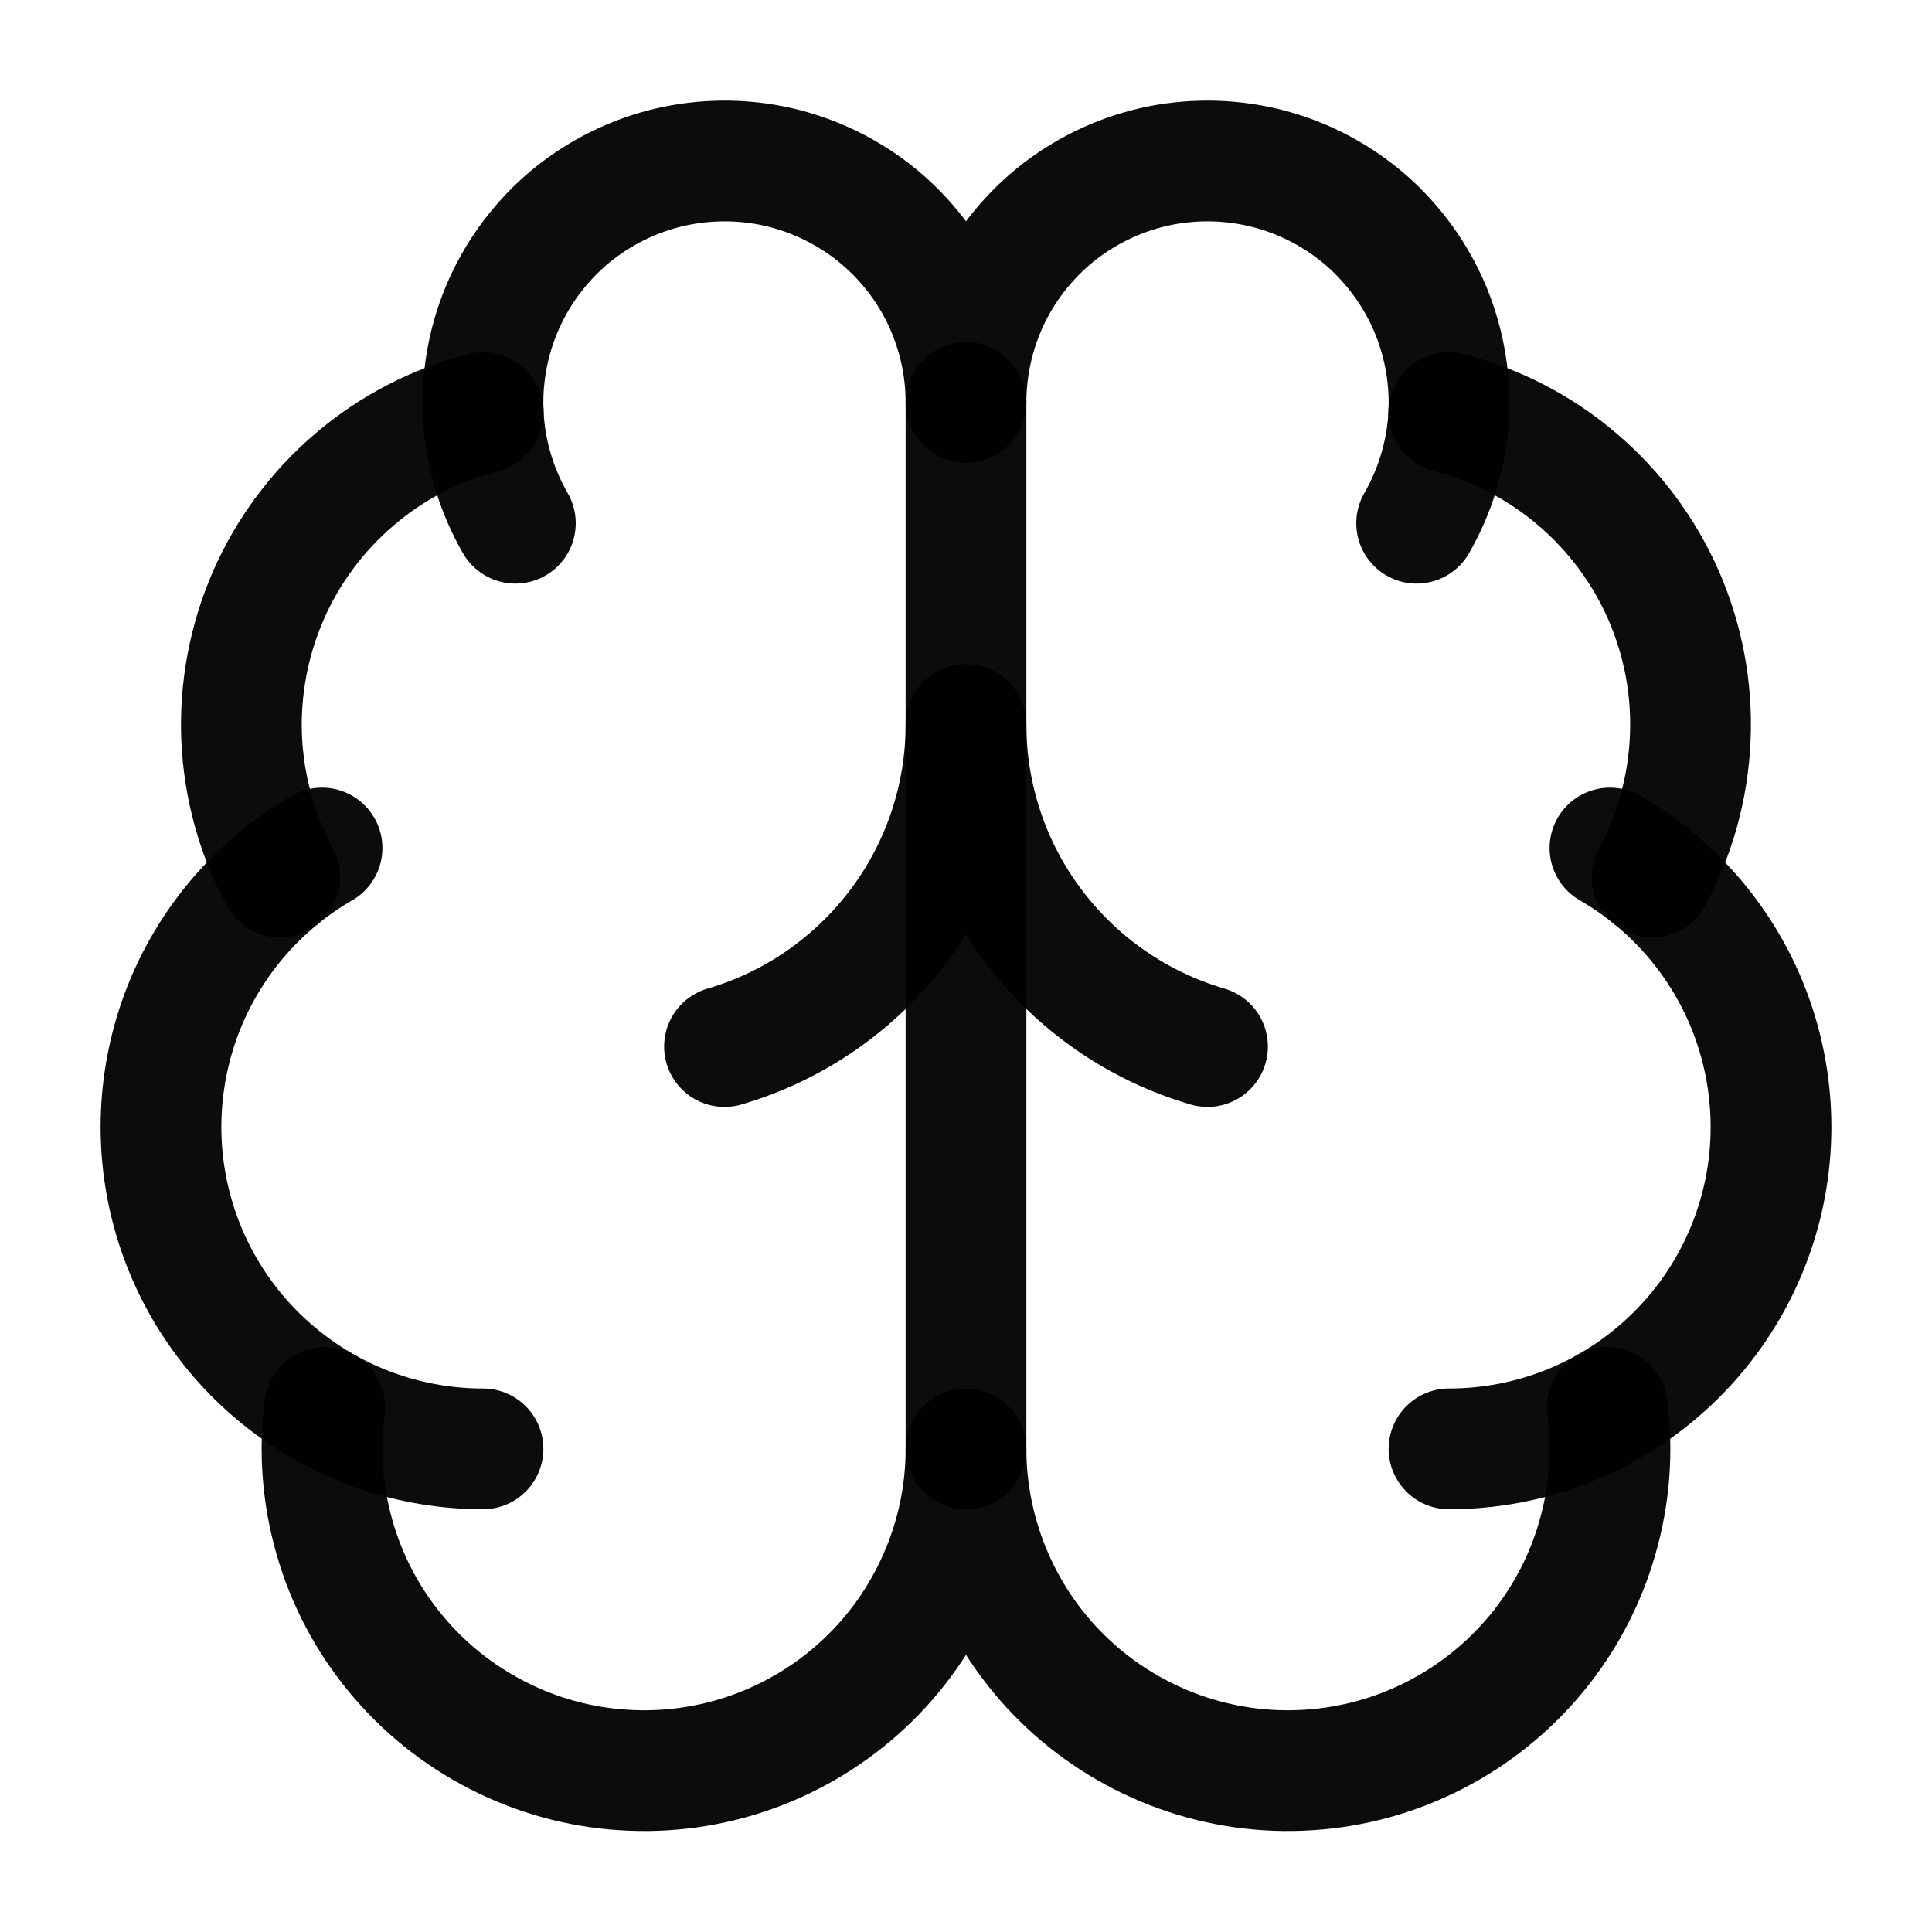
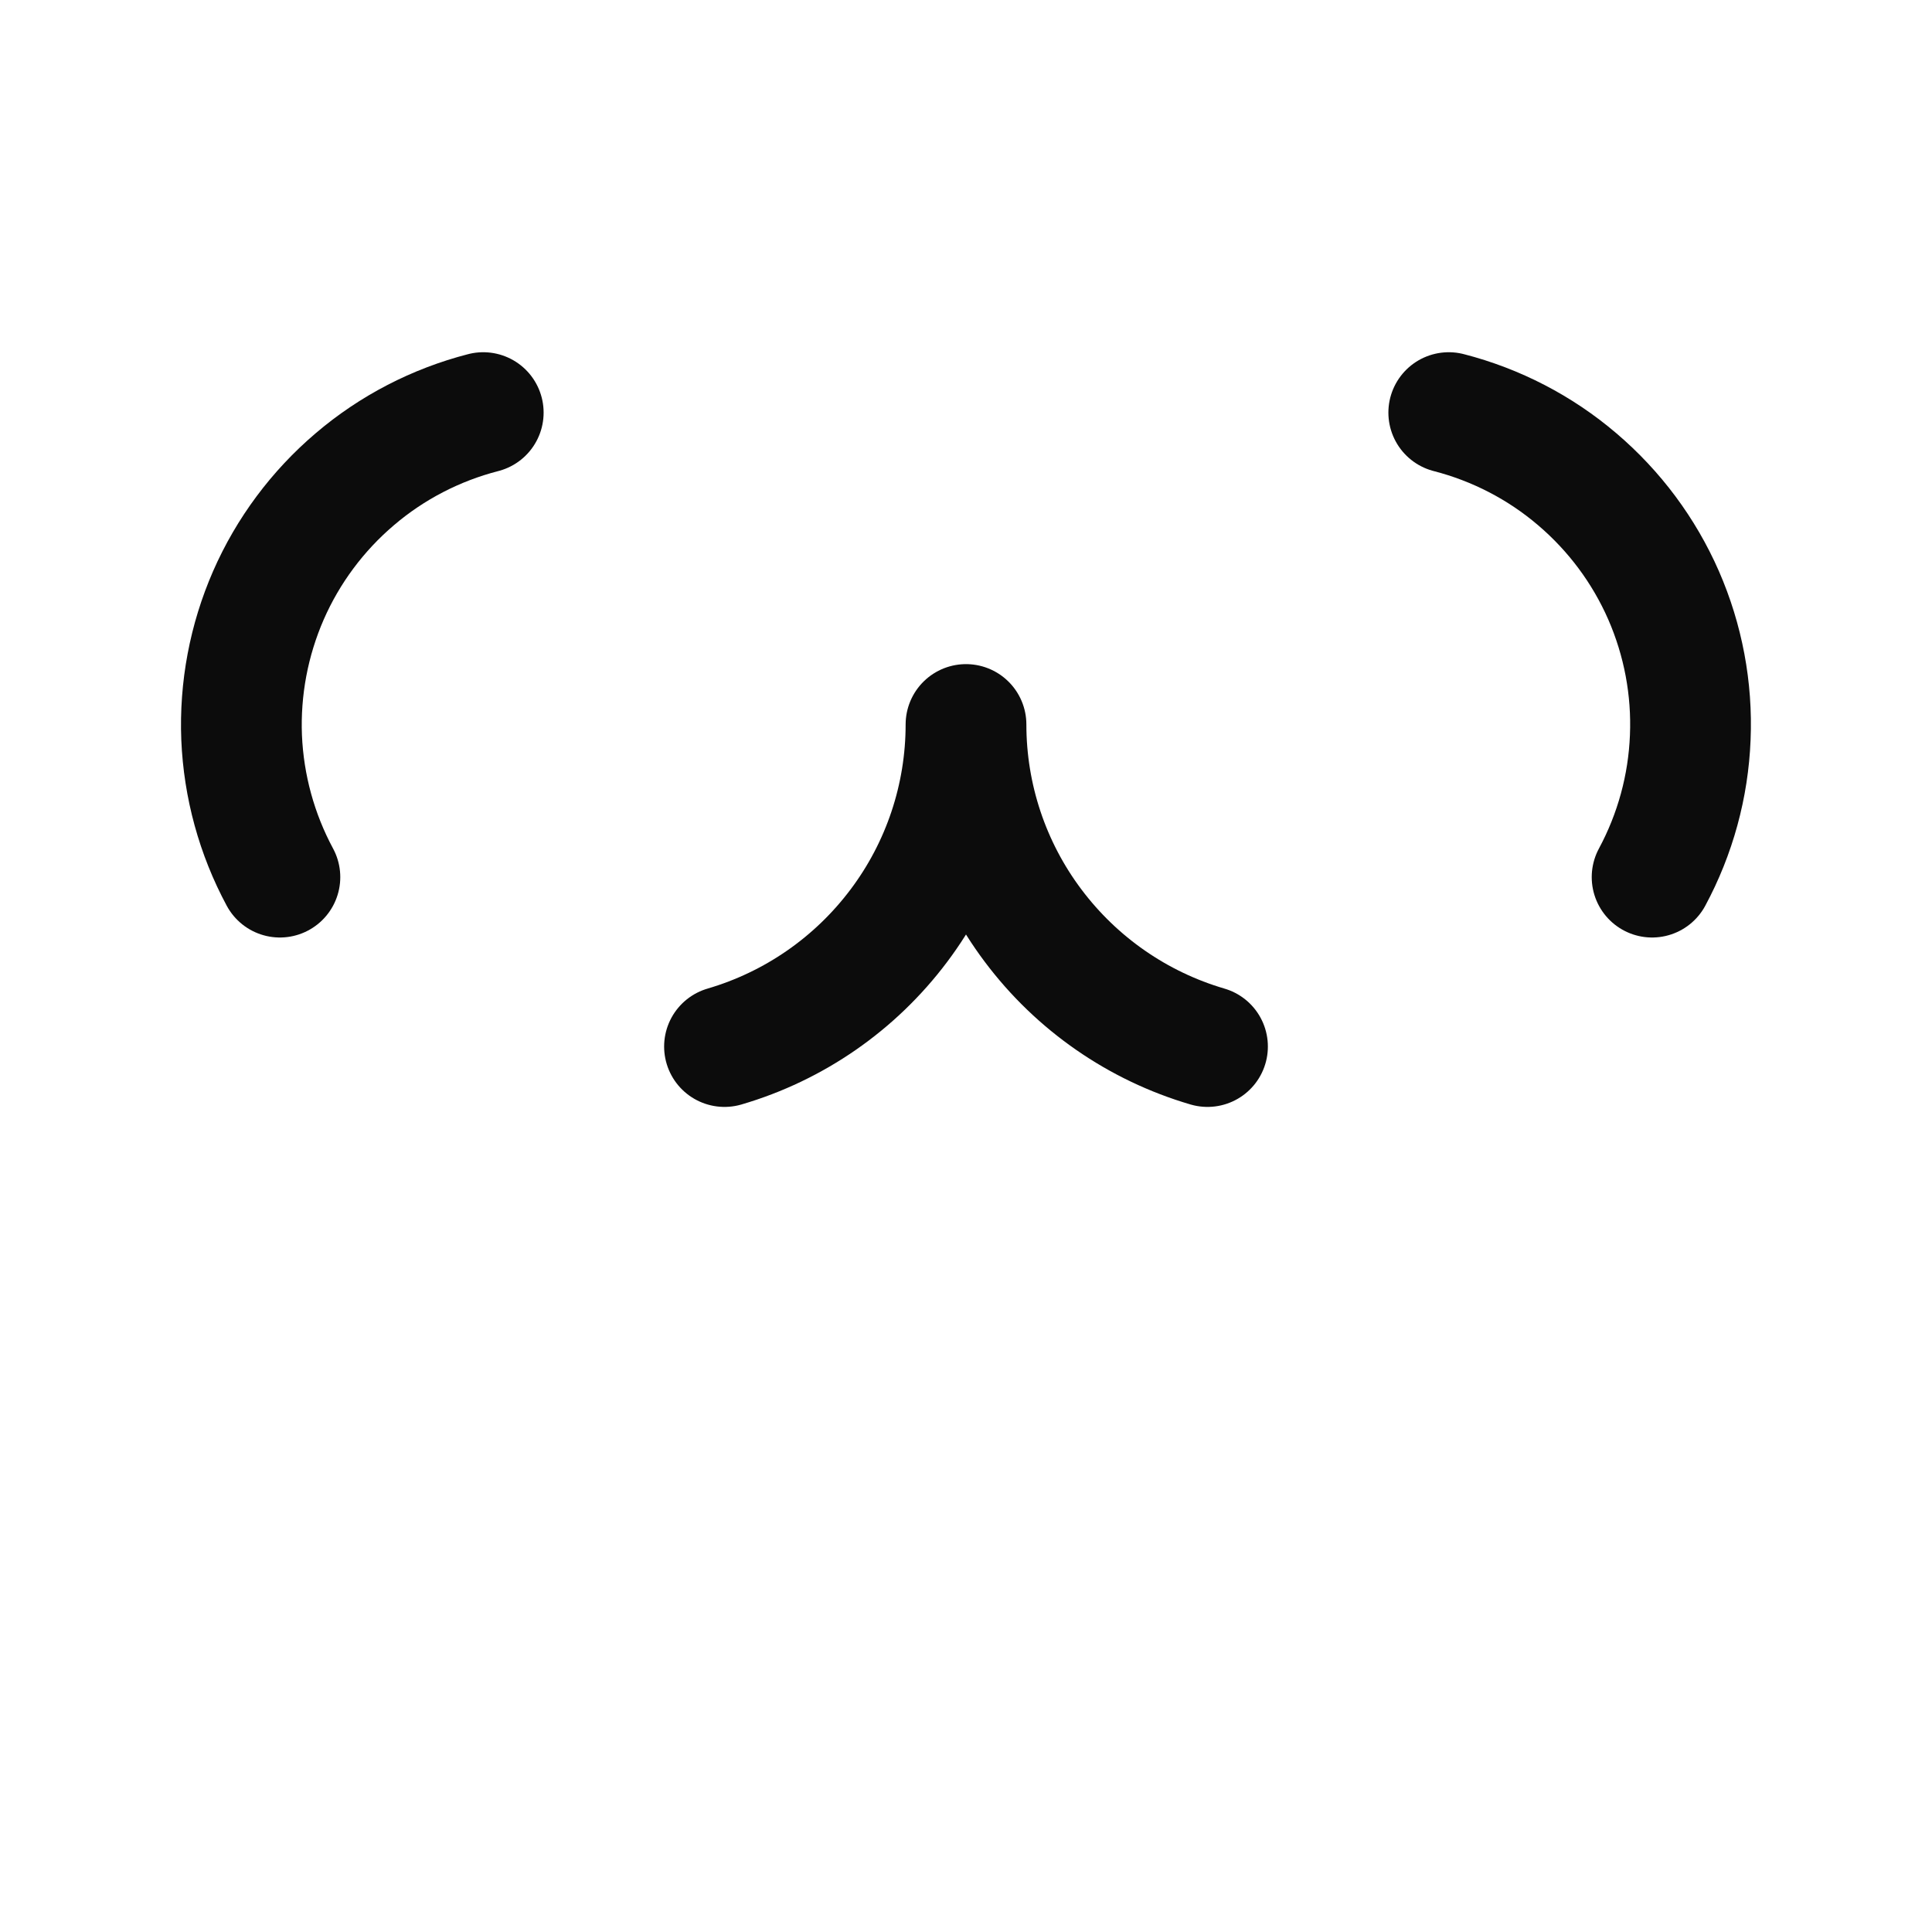
<svg xmlns="http://www.w3.org/2000/svg" width="16" height="16" viewBox="0 0 16 16" fill="none">
  <g clip-path="url(#clip0_515_1134)">
-     <path d="M8 12V3.333" stroke="black" stroke-opacity="0.95" stroke-linecap="round" stroke-linejoin="round" />
    <path d="M10 8.667C9.423 8.498 8.917 8.147 8.556 7.666C8.195 7.186 8 6.601 8 6C8 6.601 7.805 7.186 7.444 7.666C7.083 8.147 6.577 8.498 6 8.667" stroke="black" stroke-opacity="0.95" stroke-linecap="round" stroke-linejoin="round" />
-     <path d="M11.732 4.333C11.885 4.067 11.976 3.77 11.996 3.464C12.016 3.158 11.965 2.851 11.848 2.568C11.73 2.284 11.549 2.032 11.319 1.829C11.088 1.627 10.814 1.481 10.518 1.401C10.221 1.322 9.911 1.312 9.61 1.371C9.309 1.431 9.026 1.56 8.782 1.746C8.539 1.933 8.342 2.173 8.206 2.448C8.071 2.724 8 3.026 8 3.333C8 3.026 7.929 2.724 7.794 2.448C7.658 2.173 7.461 1.933 7.218 1.746C6.974 1.56 6.691 1.431 6.39 1.371C6.089 1.312 5.779 1.322 5.482 1.401C5.186 1.481 4.912 1.627 4.681 1.829C4.451 2.032 4.27 2.284 4.152 2.568C4.035 2.851 3.984 3.158 4.004 3.464C4.024 3.77 4.115 4.067 4.268 4.333" stroke="black" stroke-opacity="0.95" stroke-linecap="round" stroke-linejoin="round" />
    <path d="M11.998 3.417C12.39 3.518 12.754 3.706 13.062 3.969C13.37 4.231 13.615 4.56 13.777 4.93C13.939 5.301 14.015 5.704 13.998 6.108C13.982 6.512 13.874 6.907 13.682 7.264" stroke="black" stroke-opacity="0.95" stroke-linecap="round" stroke-linejoin="round" />
-     <path d="M12 11.999C12.587 11.999 13.158 11.806 13.623 11.448C14.089 11.091 14.424 10.59 14.576 10.023C14.728 9.456 14.688 8.855 14.464 8.312C14.239 7.77 13.842 7.317 13.333 7.023" stroke="black" stroke-opacity="0.95" stroke-linecap="round" stroke-linejoin="round" />
-     <path d="M13.311 11.655C13.358 12.017 13.33 12.384 13.229 12.734C13.129 13.085 12.957 13.411 12.726 13.692C12.494 13.973 12.207 14.204 11.883 14.37C11.558 14.537 11.203 14.635 10.839 14.658C10.476 14.682 10.111 14.631 9.768 14.508C9.425 14.385 9.11 14.193 8.844 13.944C8.578 13.695 8.366 13.394 8.221 13.059C8.076 12.725 8 12.364 8 12C8 12.364 7.925 12.725 7.779 13.059C7.634 13.394 7.422 13.695 7.156 13.944C6.89 14.193 6.575 14.385 6.232 14.508C5.889 14.631 5.524 14.682 5.161 14.658C4.797 14.635 4.442 14.537 4.118 14.37C3.793 14.204 3.506 13.973 3.275 13.692C3.043 13.411 2.871 13.085 2.771 12.734C2.67 12.384 2.642 12.017 2.689 11.655" stroke="black" stroke-opacity="0.95" stroke-linecap="round" stroke-linejoin="round" />
-     <path d="M4 11.999C3.413 11.999 2.842 11.806 2.377 11.448C1.911 11.091 1.576 10.59 1.424 10.023C1.272 9.456 1.312 8.855 1.536 8.312C1.761 7.77 2.158 7.317 2.667 7.023" stroke="black" stroke-opacity="0.95" stroke-linecap="round" stroke-linejoin="round" />
    <path d="M4.002 3.417C3.61 3.518 3.246 3.706 2.938 3.969C2.63 4.231 2.385 4.56 2.223 4.93C2.061 5.301 1.985 5.704 2.001 6.108C2.018 6.512 2.126 6.907 2.318 7.264" stroke="black" stroke-opacity="0.95" stroke-linecap="round" stroke-linejoin="round" />
  </g>
  <defs>
    <clipPath id="clip0_515_1134">
      <rect width="16" height="16" fill="white" />
    </clipPath>
  </defs>
</svg>